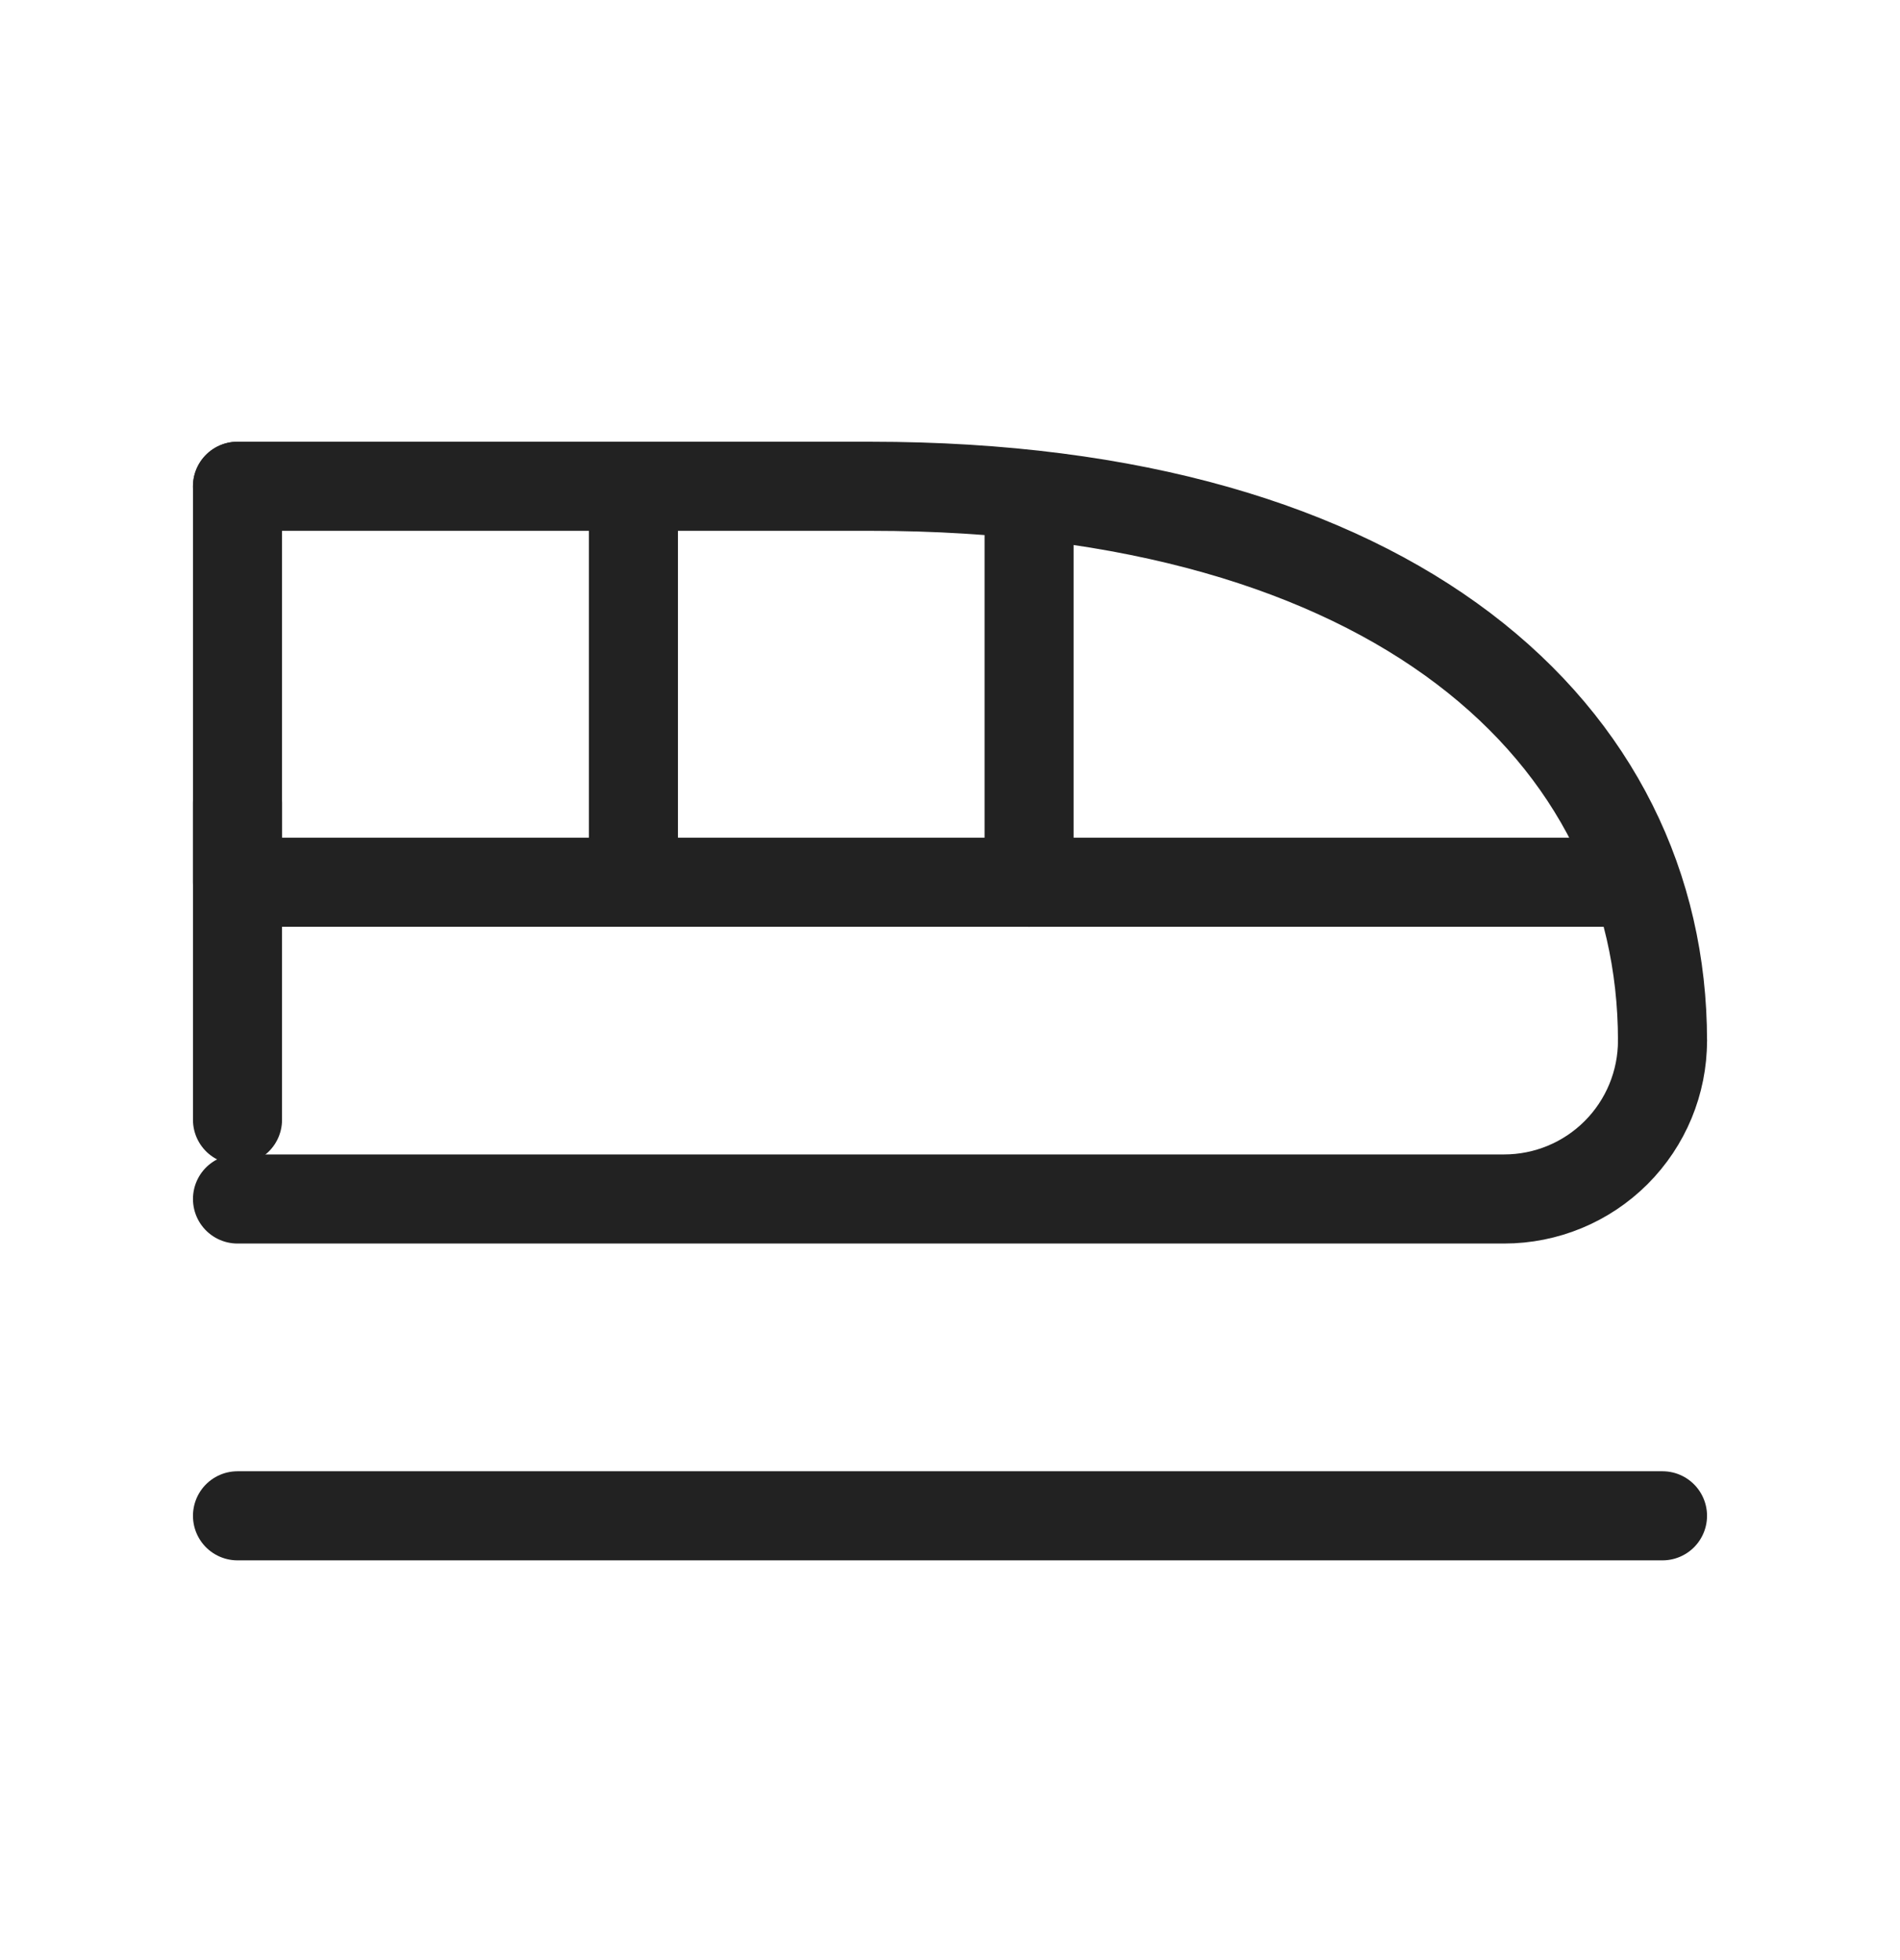
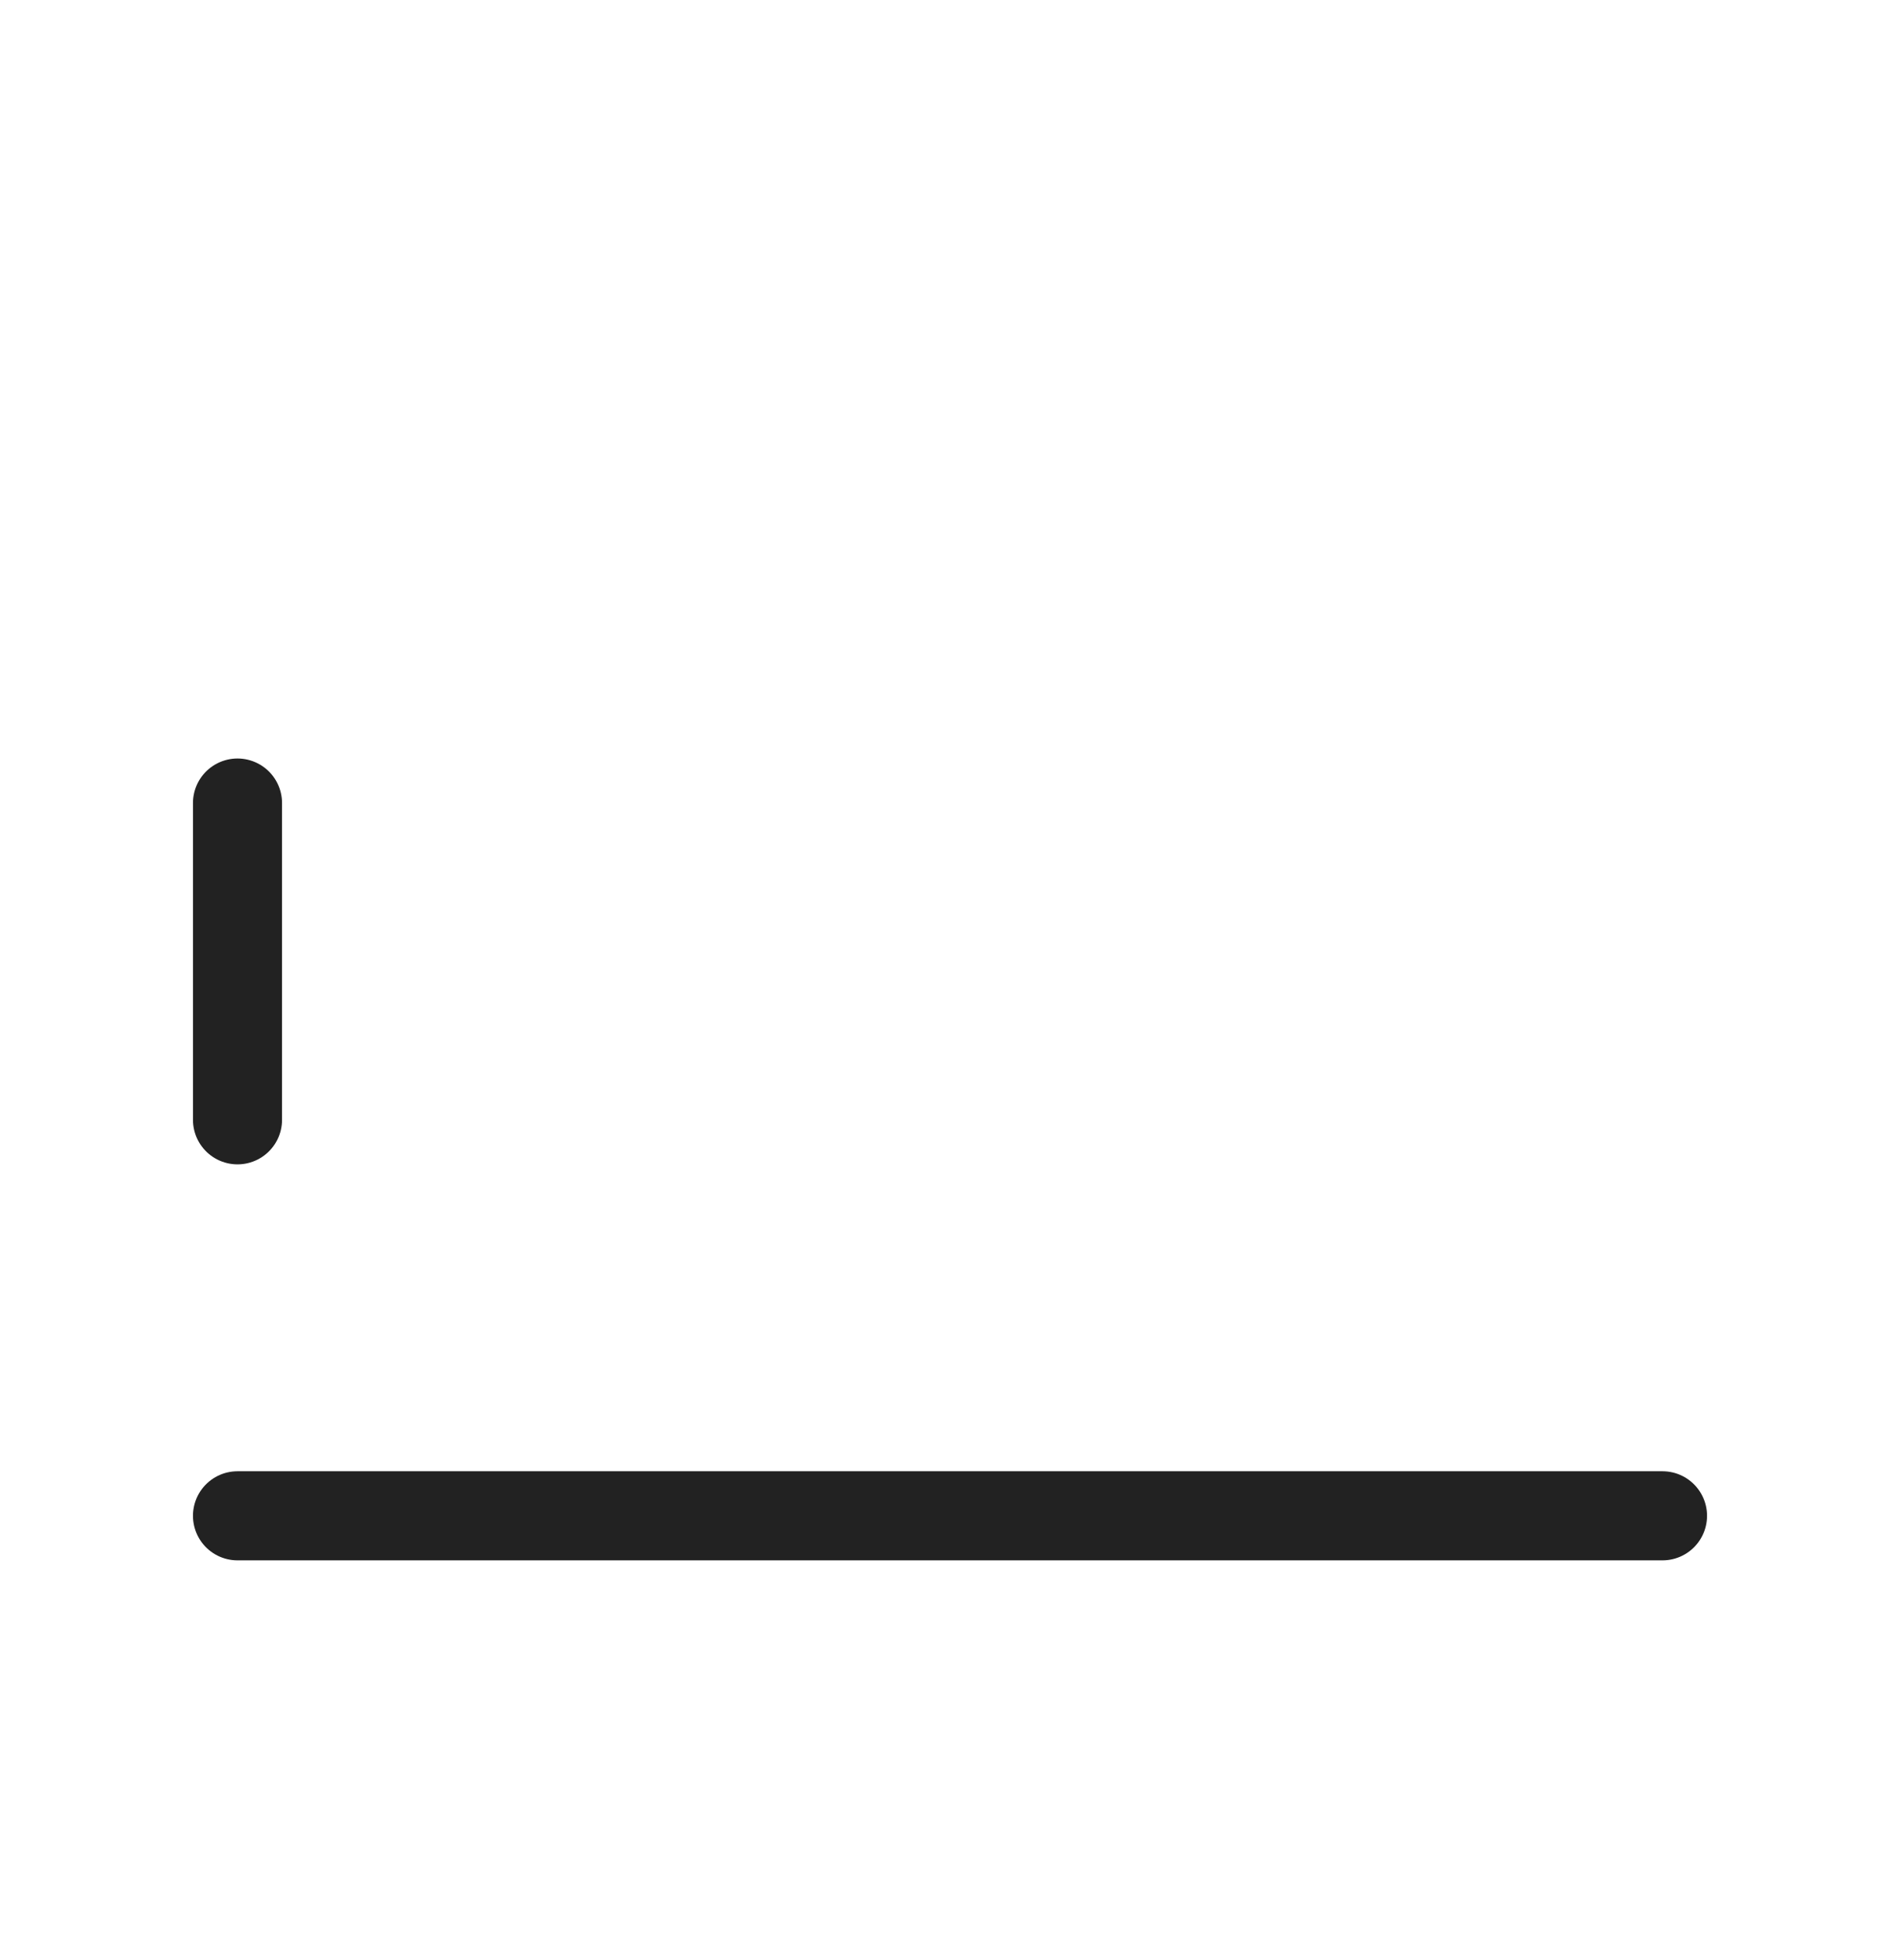
<svg xmlns="http://www.w3.org/2000/svg" width="32" height="33" viewBox="0 0 32 33" fill="none">
-   <path d="M28 17.52C28 12.36 23.507 8.187 14.667 8.187H4" stroke="#222222" stroke-width="1.5" stroke-linecap="round" stroke-linejoin="round" />
-   <path d="M4 20.186H25.333C26.041 20.186 26.719 19.905 27.219 19.405C27.719 18.905 28 18.227 28 17.52" stroke="#222222" stroke-width="1.5" stroke-linecap="round" stroke-linejoin="round" />
-   <path d="M4 8.187V14.853H27.333" stroke="#222222" stroke-width="1.5" stroke-linecap="round" stroke-linejoin="round" />
  <path d="M4 13.52V18.853" stroke="#222222" stroke-width="1.5" stroke-linecap="round" stroke-linejoin="round" />
-   <path d="M10.668 14.853V8.187" stroke="#222222" stroke-width="1.5" stroke-linecap="round" stroke-linejoin="round" />
-   <path d="M17.332 14.854V8.854" stroke="#222222" stroke-width="1.5" stroke-linecap="round" stroke-linejoin="round" />
  <path d="M4 25.52H28" stroke="#222222" stroke-width="1.5" stroke-linecap="round" stroke-linejoin="round" />
</svg>